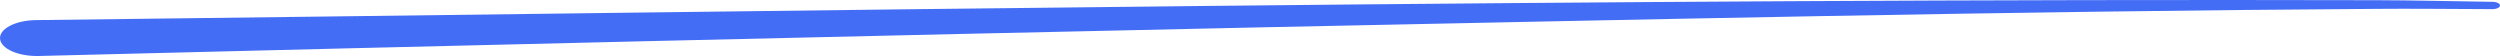
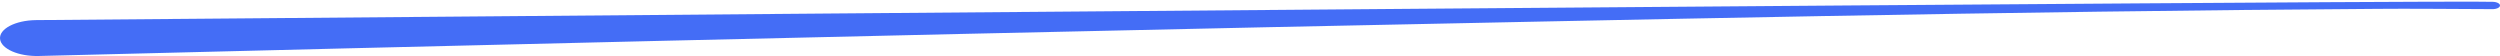
<svg xmlns="http://www.w3.org/2000/svg" width="491" height="11" viewBox="0 0 491 11" fill="none">
-   <path d="M7.06 3.948C160.307 2.116 313.593 -0.338 466.907 0.039C472.655 0.039 483.845 0.28 489.574 0.359C490.387 0.373 491.028 0.703 490.999 1.103C490.97 1.508 490.263 1.819 489.44 1.796C483.769 1.777 472.282 1.675 466.888 1.74C394.075 2.205 321.263 3.864 248.518 5.352C168.217 7.076 87.906 8.978 7.633 10.995C3.626 11.097 0.221 9.601 0.011 7.657C-0.209 5.682 2.985 3.999 7.06 3.948Z" fill="#446DF6" />
+   <path d="M7.06 3.948C472.655 0.039 483.845 0.28 489.574 0.359C490.387 0.373 491.028 0.703 490.999 1.103C490.97 1.508 490.263 1.819 489.44 1.796C483.769 1.777 472.282 1.675 466.888 1.74C394.075 2.205 321.263 3.864 248.518 5.352C168.217 7.076 87.906 8.978 7.633 10.995C3.626 11.097 0.221 9.601 0.011 7.657C-0.209 5.682 2.985 3.999 7.06 3.948Z" fill="#446DF6" />
</svg>